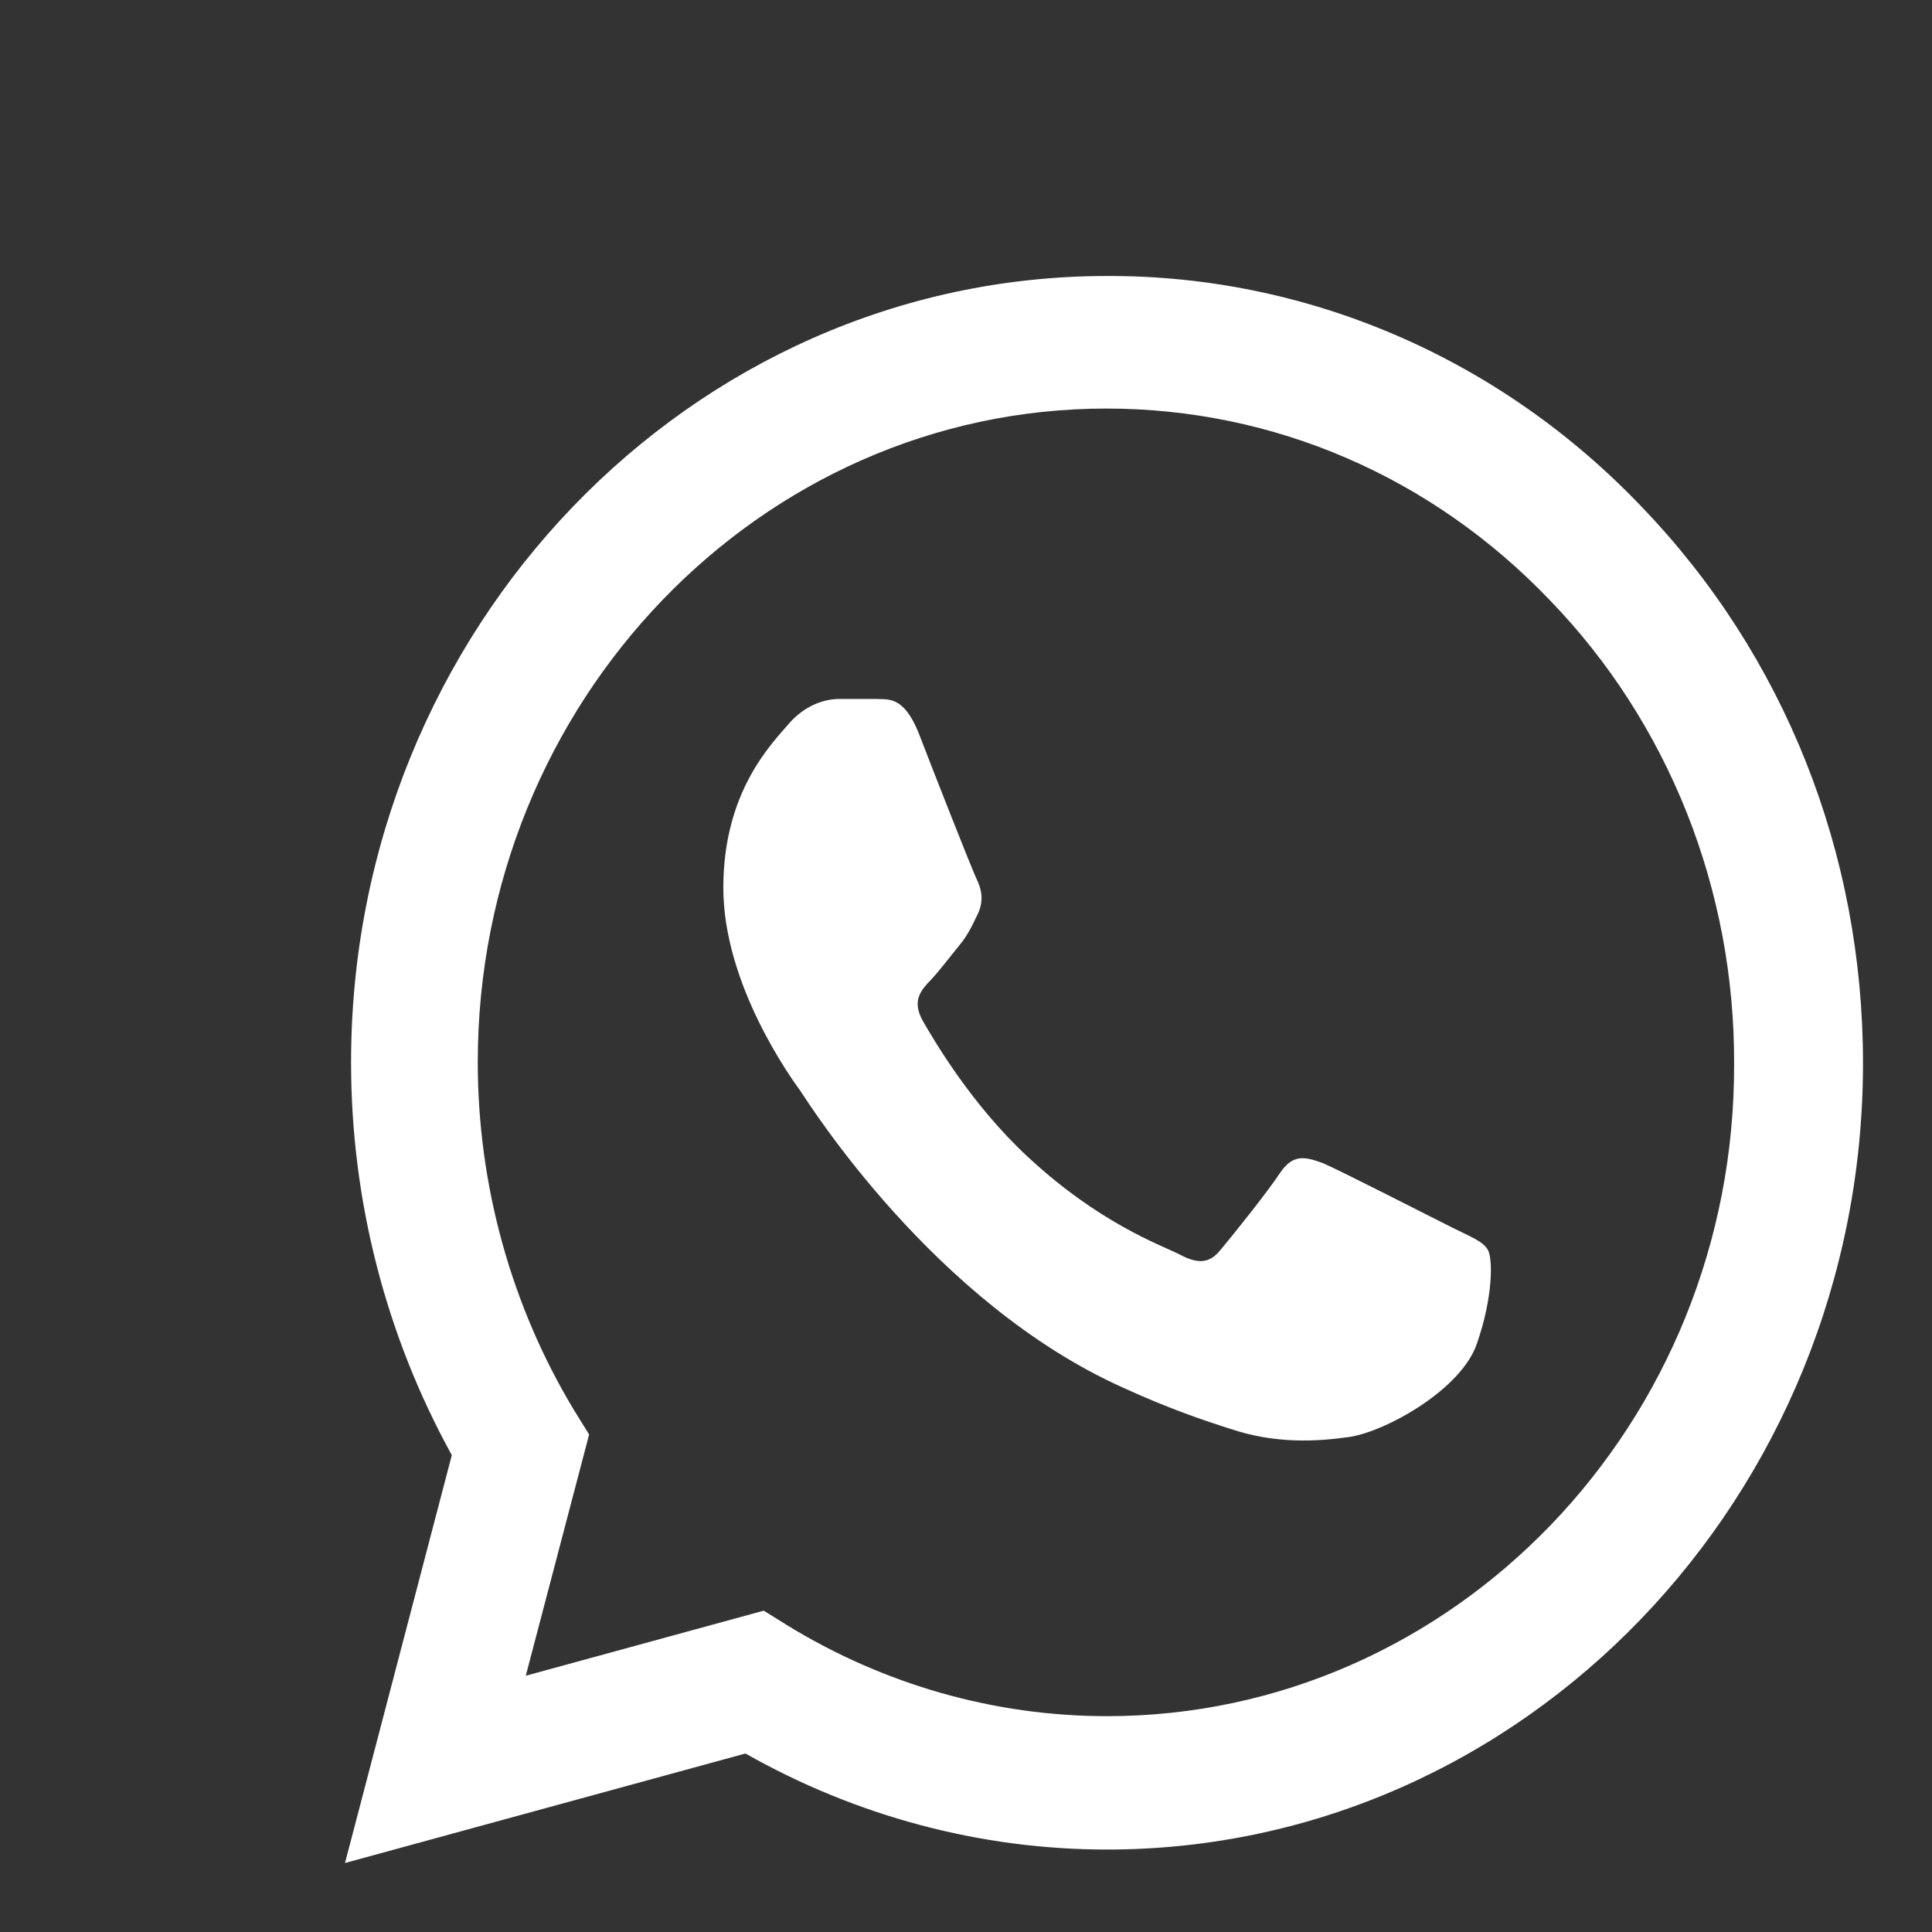
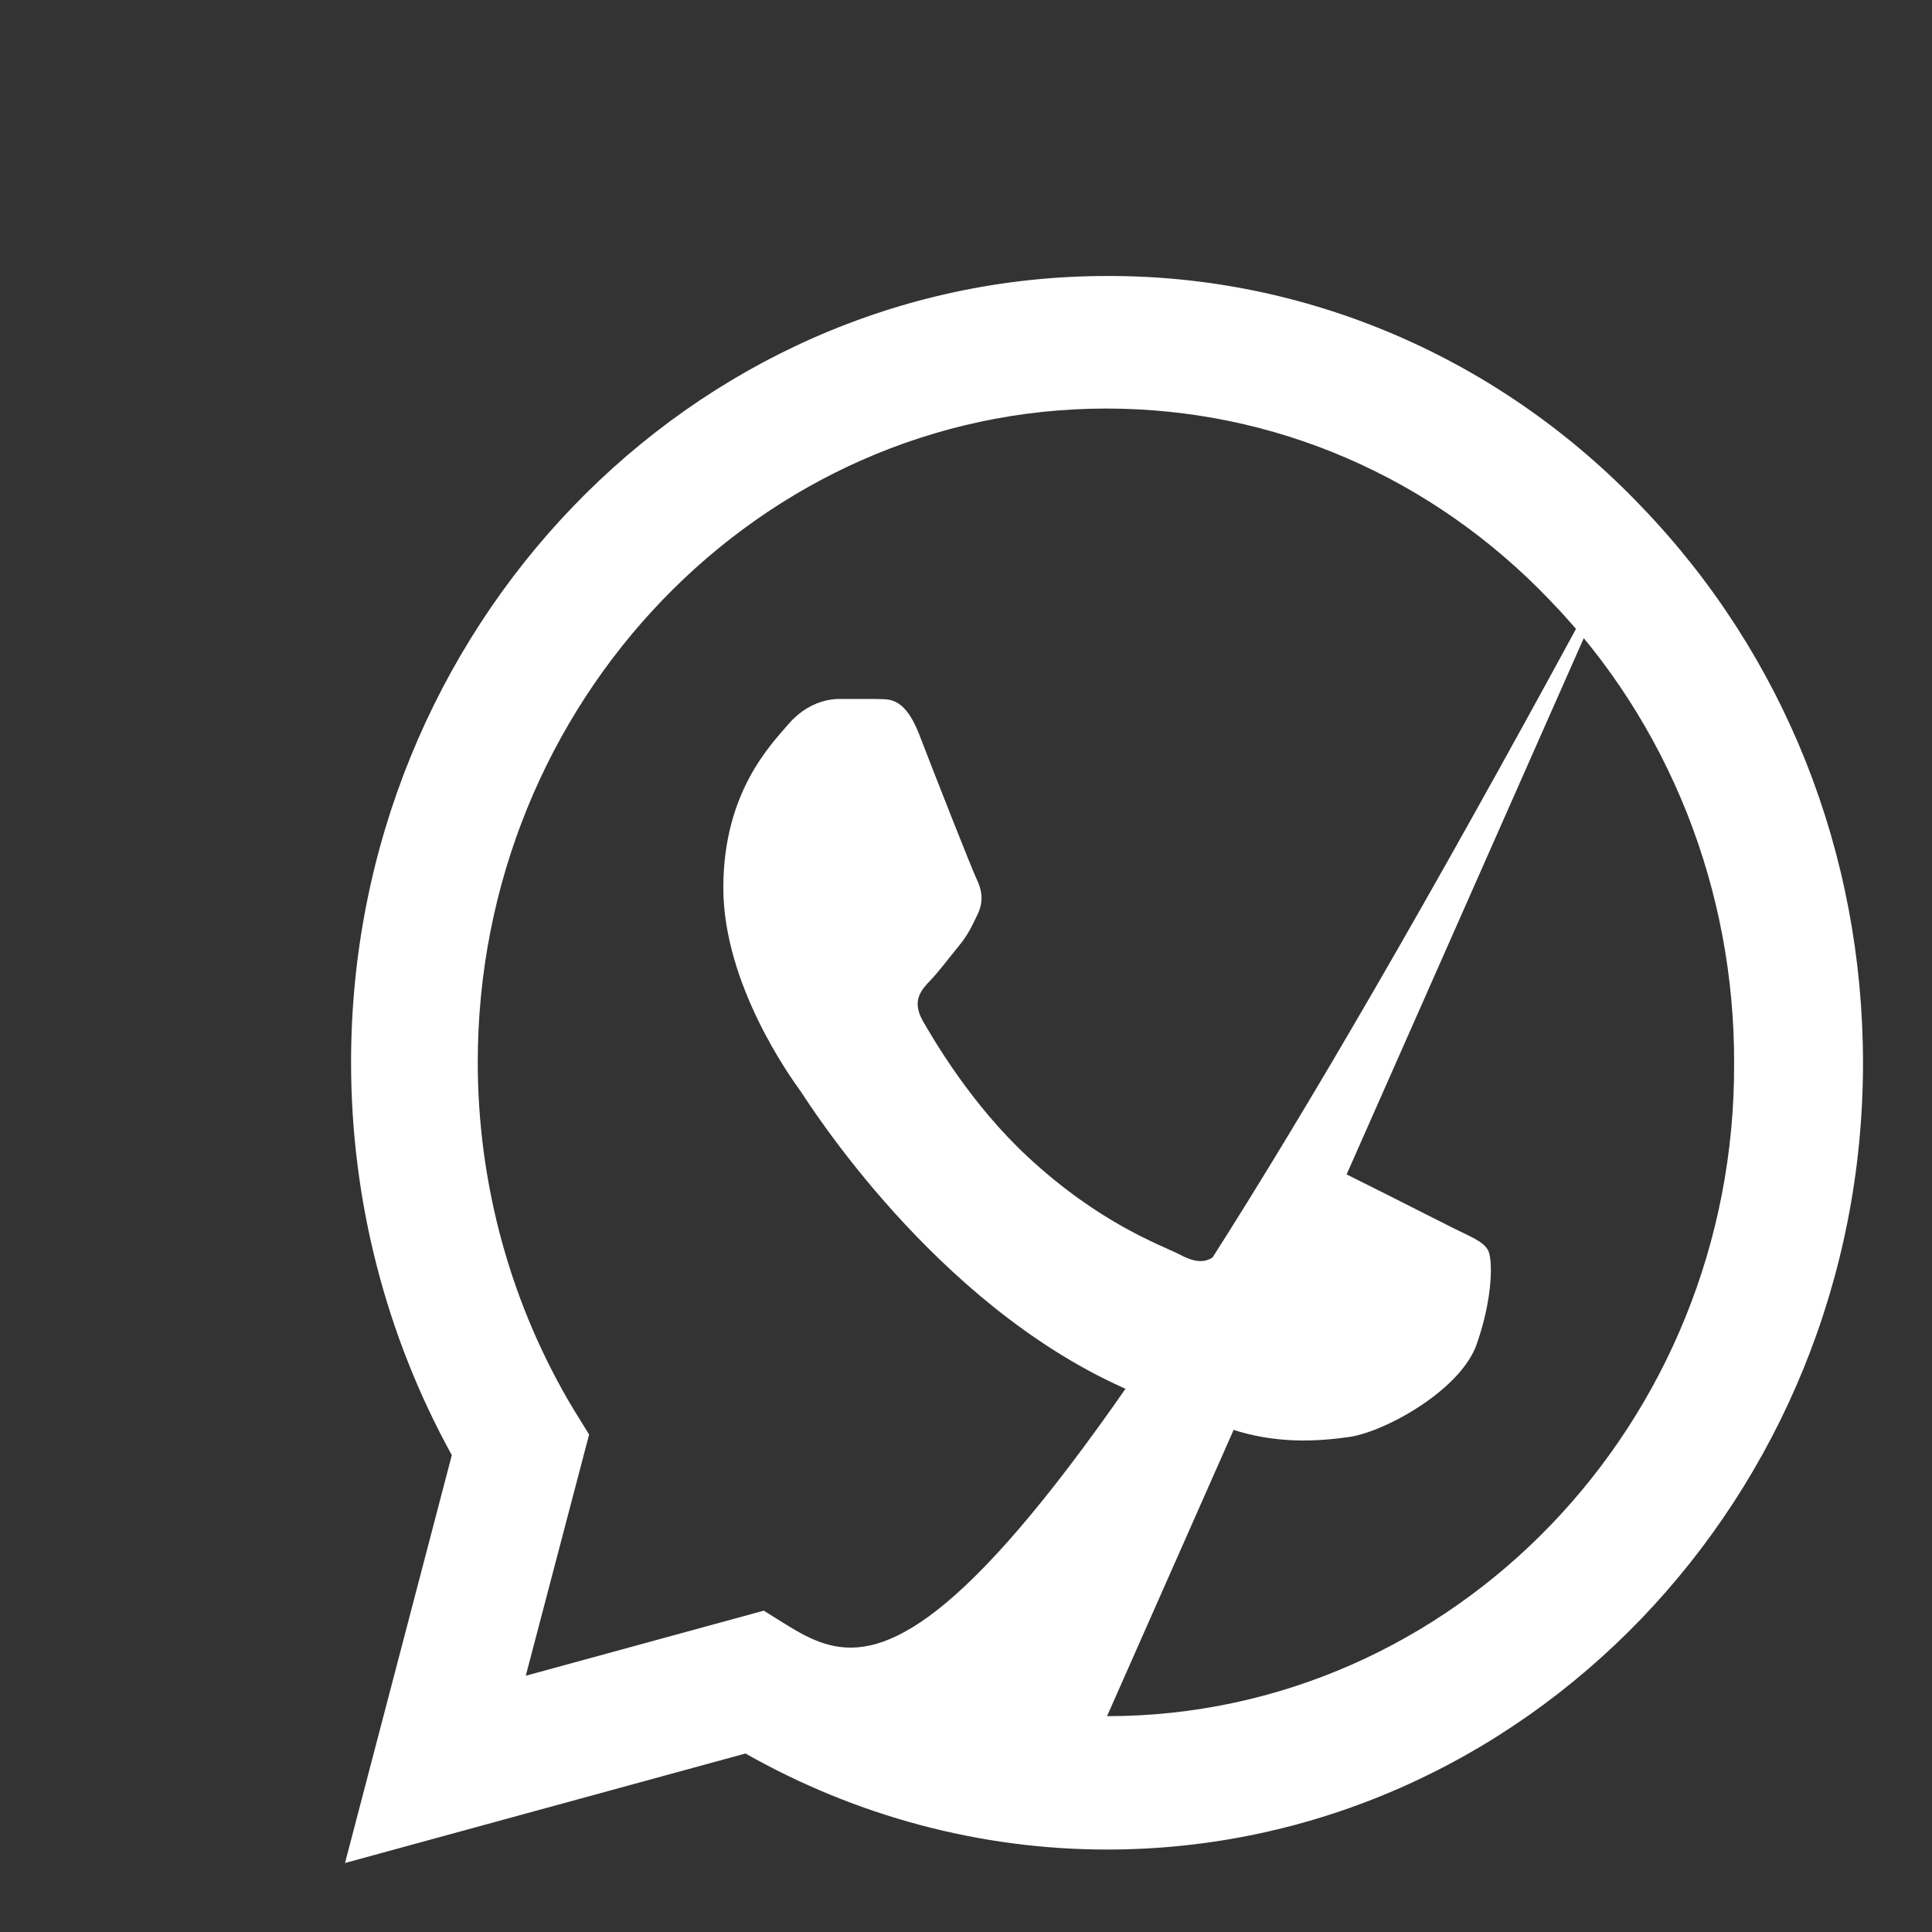
<svg xmlns="http://www.w3.org/2000/svg" width="40" height="40" viewBox="4 4 28 28" fill="none">
  <rect x="4" y="4" width="28" height="28" fill="#333333" stroke="none" />
-   <path d="M27.794 11.347C26.78 10.282 25.573 9.437 24.243 8.863C22.912 8.288 21.485 7.995 20.044 8C14.008 8 9.088 13.118 9.088 19.396C9.088 21.409 9.597 23.364 10.548 25.089L9 31L14.804 29.413C16.407 30.322 18.209 30.805 20.044 30.805C26.08 30.805 31 25.687 31 19.408C31 16.36 29.861 13.497 27.794 11.347ZM20.044 28.872C18.408 28.872 16.805 28.413 15.401 27.55L15.069 27.343L11.62 28.286L12.538 24.79L12.317 24.433C11.408 22.924 10.925 21.178 10.924 19.396C10.924 14.175 15.014 9.921 20.033 9.921C22.465 9.921 24.754 10.91 26.467 12.704C27.316 13.582 27.988 14.627 28.446 15.778C28.903 16.929 29.136 18.163 29.132 19.408C29.154 24.629 25.063 28.872 20.044 28.872ZM25.041 21.788C24.765 21.651 23.416 20.96 23.173 20.857C22.919 20.765 22.742 20.719 22.554 20.995C22.366 21.282 21.846 21.927 21.692 22.11C21.537 22.306 21.371 22.329 21.095 22.18C20.818 22.041 19.934 21.731 18.895 20.765C18.076 20.006 17.535 19.075 17.369 18.787C17.214 18.5 17.347 18.35 17.491 18.201C17.612 18.074 17.767 17.867 17.899 17.706C18.032 17.545 18.087 17.419 18.176 17.235C18.264 17.039 18.22 16.878 18.154 16.74C18.087 16.602 17.535 15.199 17.314 14.624C17.093 14.072 16.86 14.141 16.695 14.13H16.164C15.976 14.13 15.688 14.199 15.434 14.486C15.191 14.774 14.483 15.463 14.483 16.866C14.483 18.27 15.467 19.627 15.6 19.811C15.733 20.006 17.535 22.881 20.276 24.111C20.929 24.41 21.437 24.583 21.835 24.709C22.487 24.928 23.084 24.893 23.56 24.825C24.09 24.744 25.185 24.134 25.406 23.468C25.638 22.8 25.638 22.237 25.561 22.11C25.483 21.984 25.318 21.927 25.041 21.788Z" fill="white" />
+   <path d="M27.794 11.347C26.78 10.282 25.573 9.437 24.243 8.863C22.912 8.288 21.485 7.995 20.044 8C14.008 8 9.088 13.118 9.088 19.396C9.088 21.409 9.597 23.364 10.548 25.089L9 31L14.804 29.413C16.407 30.322 18.209 30.805 20.044 30.805C26.08 30.805 31 25.687 31 19.408C31 16.36 29.861 13.497 27.794 11.347ZC18.408 28.872 16.805 28.413 15.401 27.55L15.069 27.343L11.62 28.286L12.538 24.79L12.317 24.433C11.408 22.924 10.925 21.178 10.924 19.396C10.924 14.175 15.014 9.921 20.033 9.921C22.465 9.921 24.754 10.91 26.467 12.704C27.316 13.582 27.988 14.627 28.446 15.778C28.903 16.929 29.136 18.163 29.132 19.408C29.154 24.629 25.063 28.872 20.044 28.872ZM25.041 21.788C24.765 21.651 23.416 20.96 23.173 20.857C22.919 20.765 22.742 20.719 22.554 20.995C22.366 21.282 21.846 21.927 21.692 22.11C21.537 22.306 21.371 22.329 21.095 22.18C20.818 22.041 19.934 21.731 18.895 20.765C18.076 20.006 17.535 19.075 17.369 18.787C17.214 18.5 17.347 18.35 17.491 18.201C17.612 18.074 17.767 17.867 17.899 17.706C18.032 17.545 18.087 17.419 18.176 17.235C18.264 17.039 18.22 16.878 18.154 16.74C18.087 16.602 17.535 15.199 17.314 14.624C17.093 14.072 16.86 14.141 16.695 14.13H16.164C15.976 14.13 15.688 14.199 15.434 14.486C15.191 14.774 14.483 15.463 14.483 16.866C14.483 18.27 15.467 19.627 15.6 19.811C15.733 20.006 17.535 22.881 20.276 24.111C20.929 24.41 21.437 24.583 21.835 24.709C22.487 24.928 23.084 24.893 23.56 24.825C24.09 24.744 25.185 24.134 25.406 23.468C25.638 22.8 25.638 22.237 25.561 22.11C25.483 21.984 25.318 21.927 25.041 21.788Z" fill="white" />
</svg>